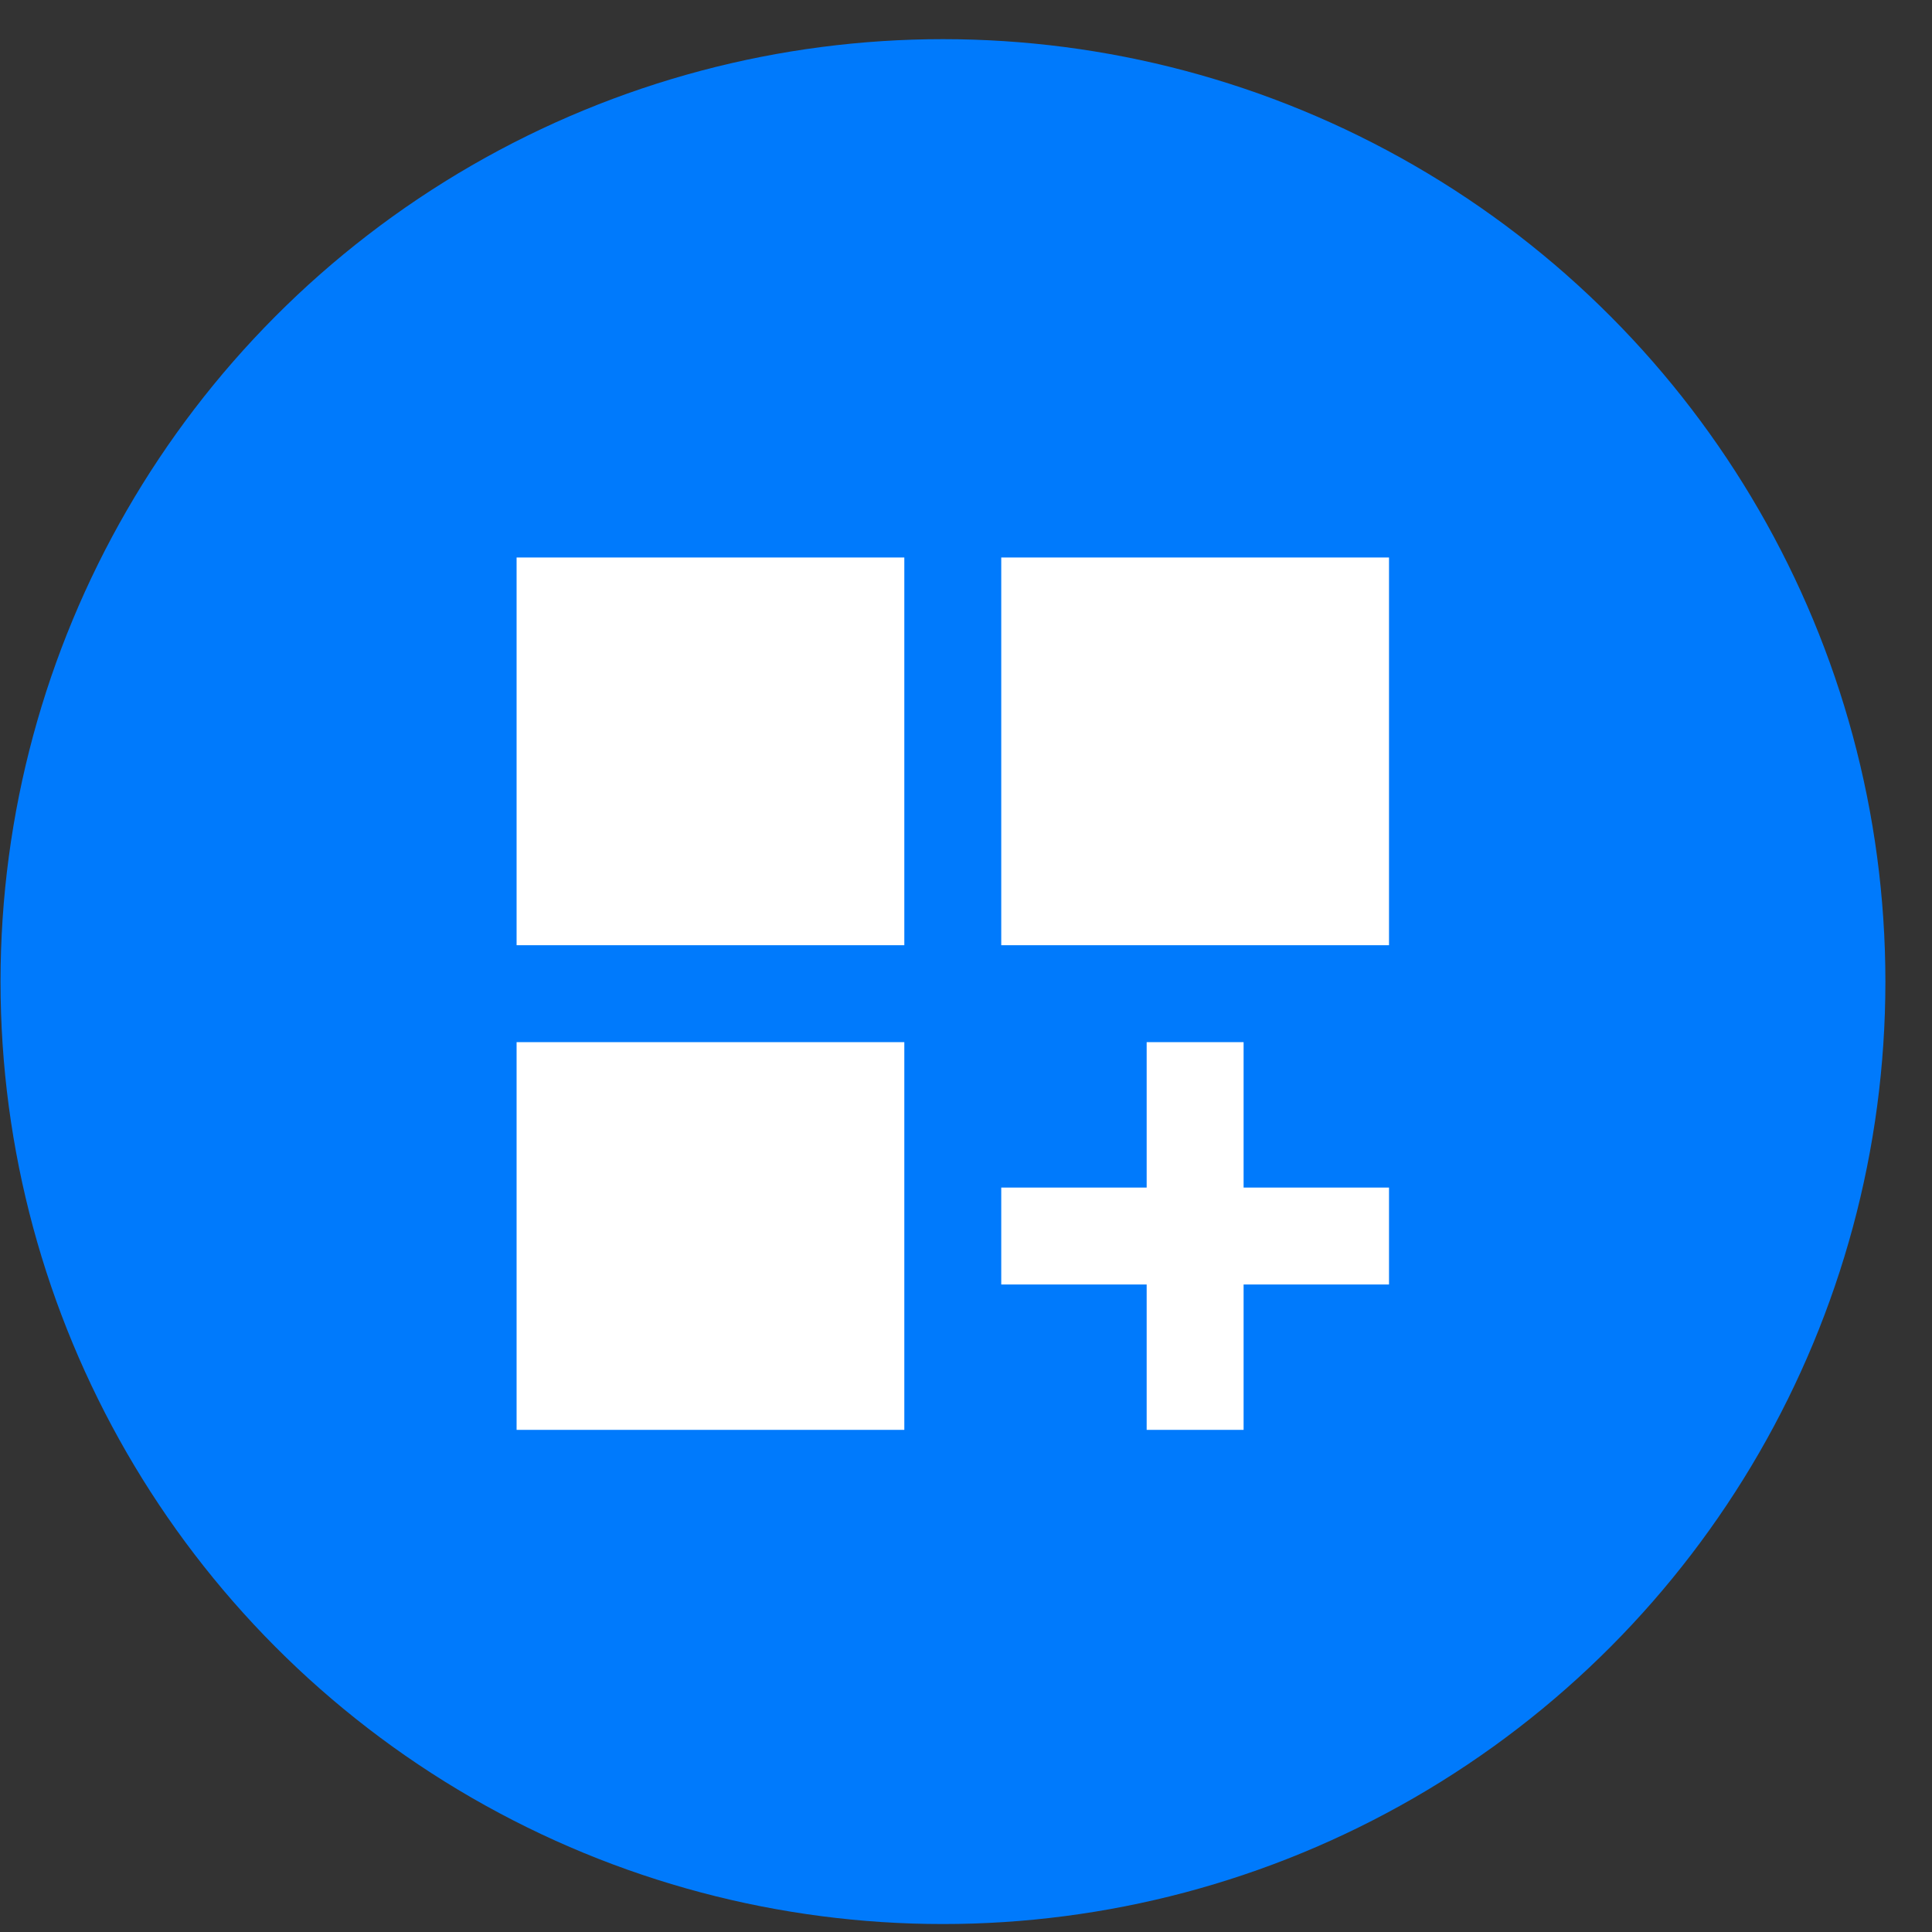
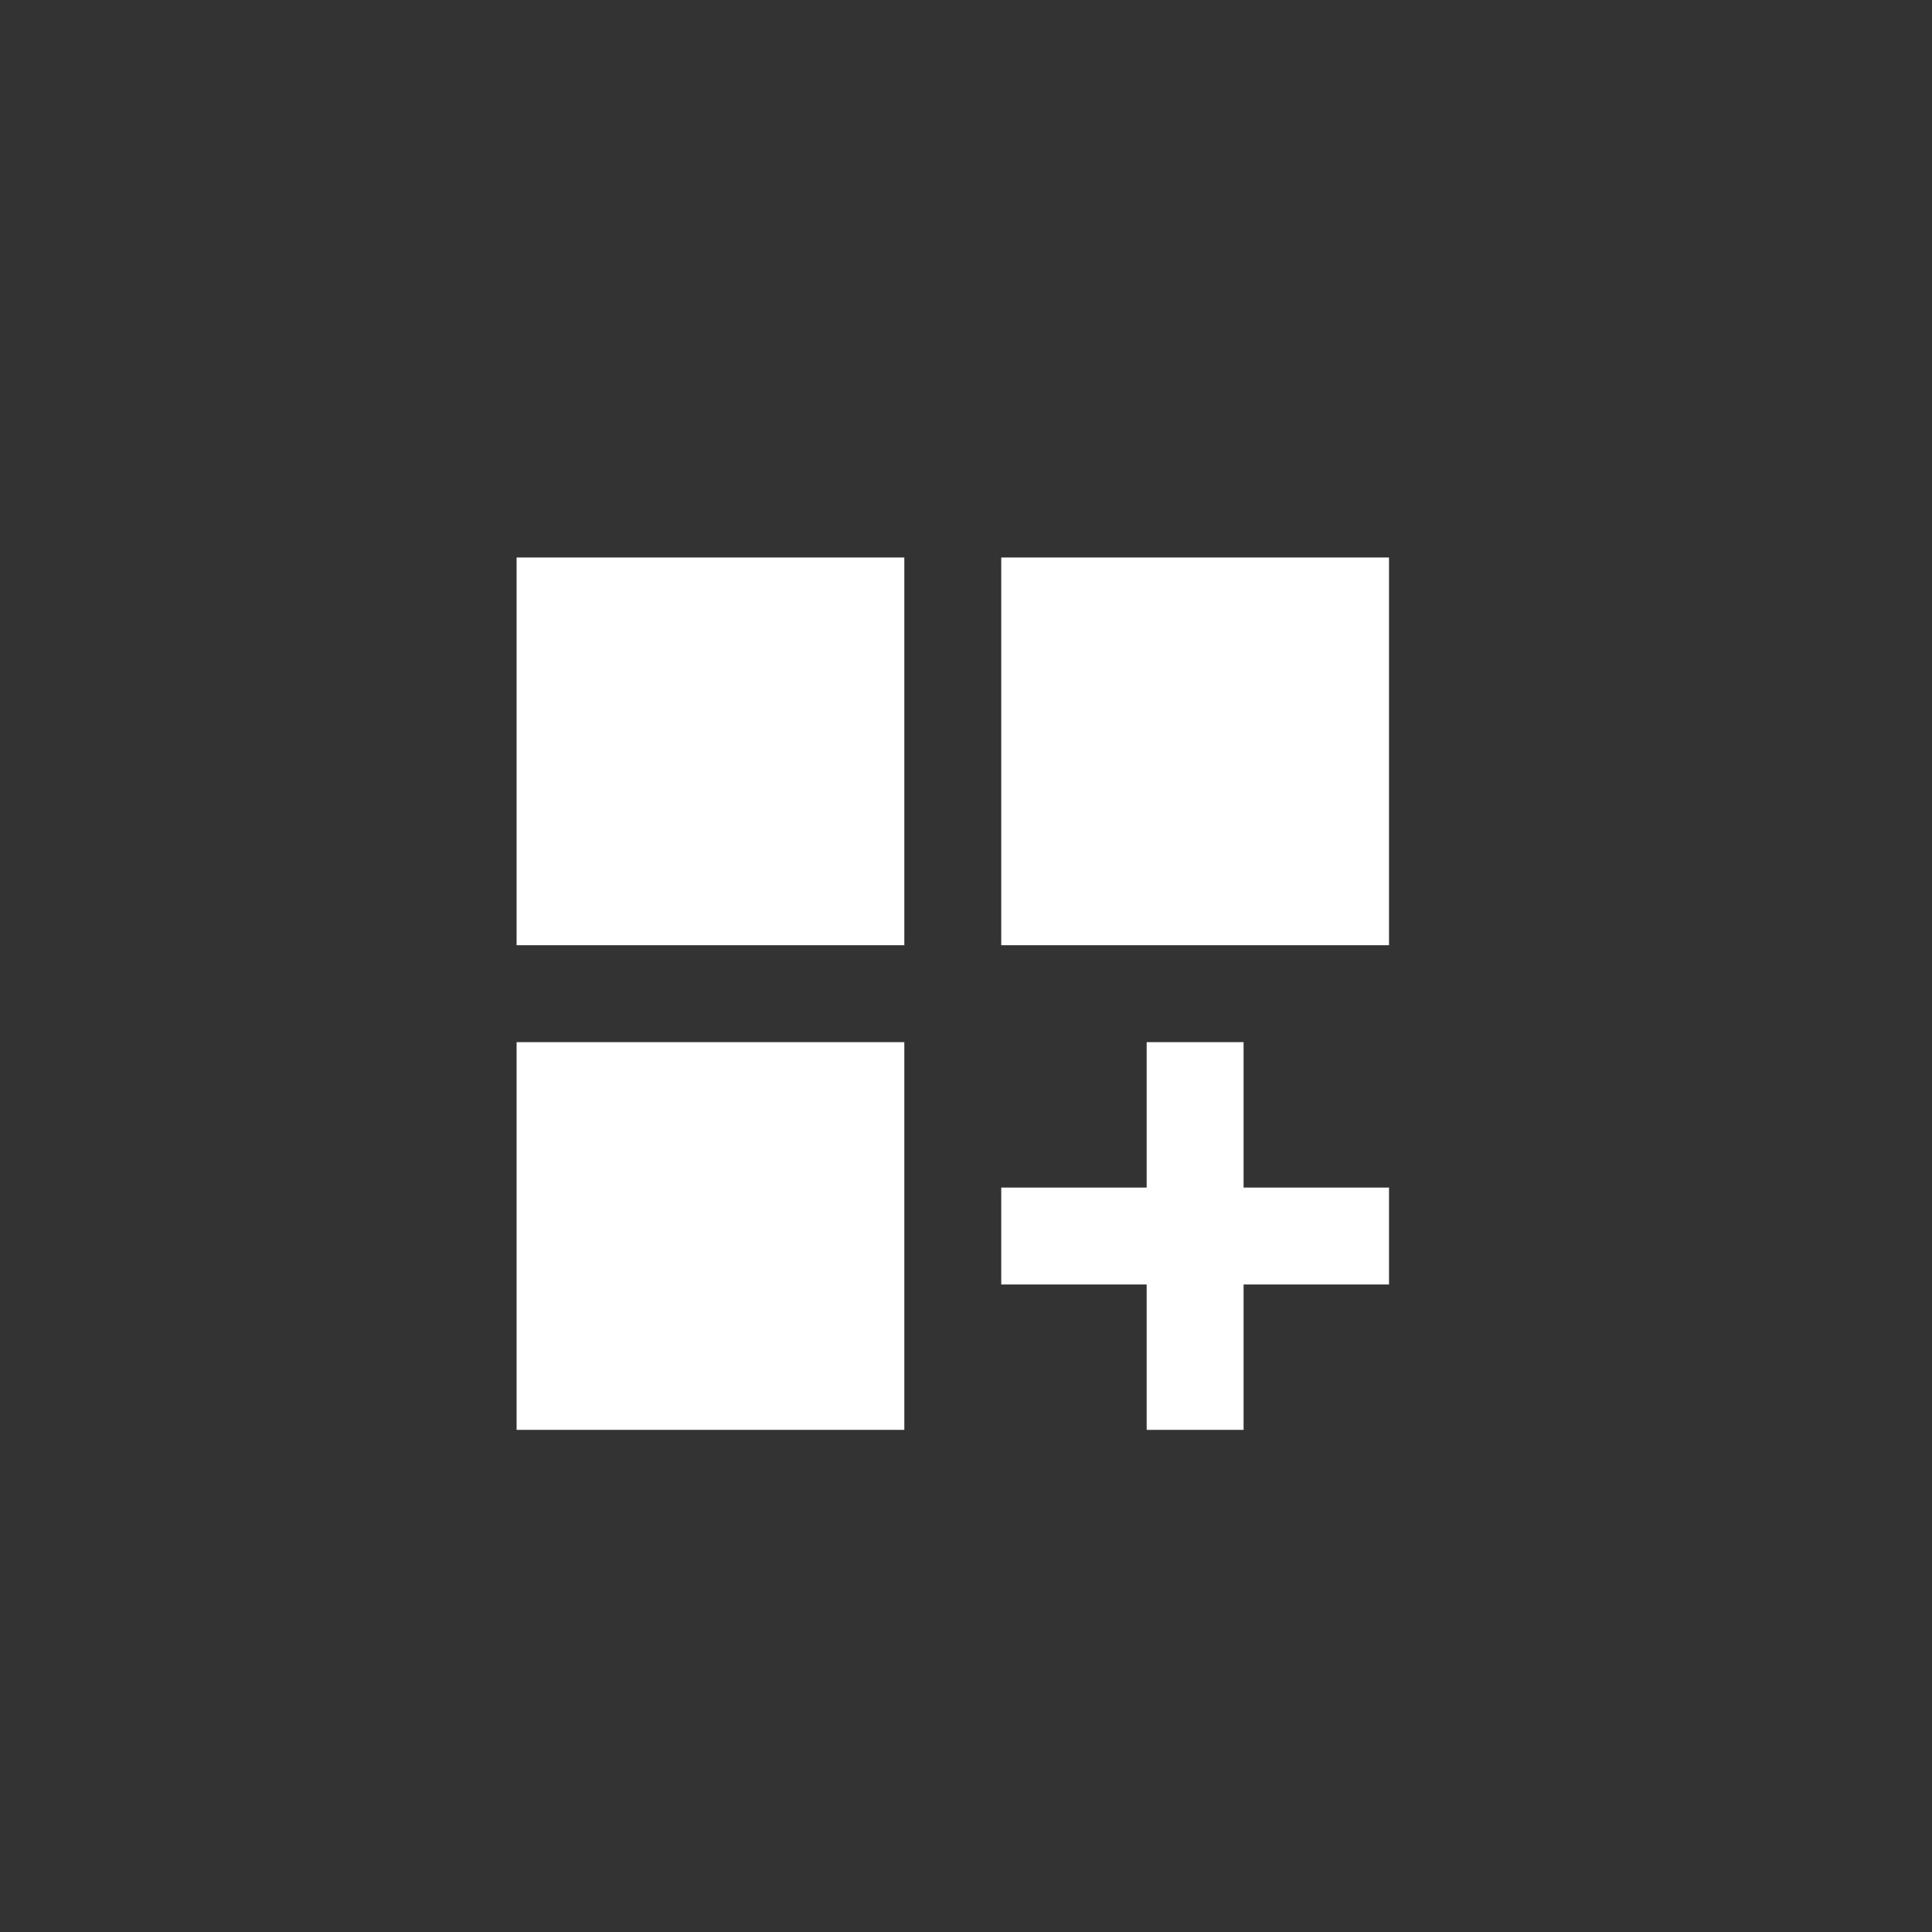
<svg xmlns="http://www.w3.org/2000/svg" width="41" height="41" viewBox="0 0 41 41" fill="none">
  <rect x="0" y="0" width="41" height="41" fill="#333333" stroke="none" />
-   <circle cx="20.011" cy="20.831" r="20" fill="#007AFC" />
  <path d="M10.963 11.831H19.191V20.059H10.963V11.831ZM21.248 11.831H29.477V20.059H21.248V11.831ZM10.963 22.116H19.191V30.344H10.963V22.116ZM26.391 22.116H24.334V25.202H21.248V27.259H24.334V30.344H26.391V27.259H29.477V25.202H26.391V22.116Z" fill="white" />
</svg>